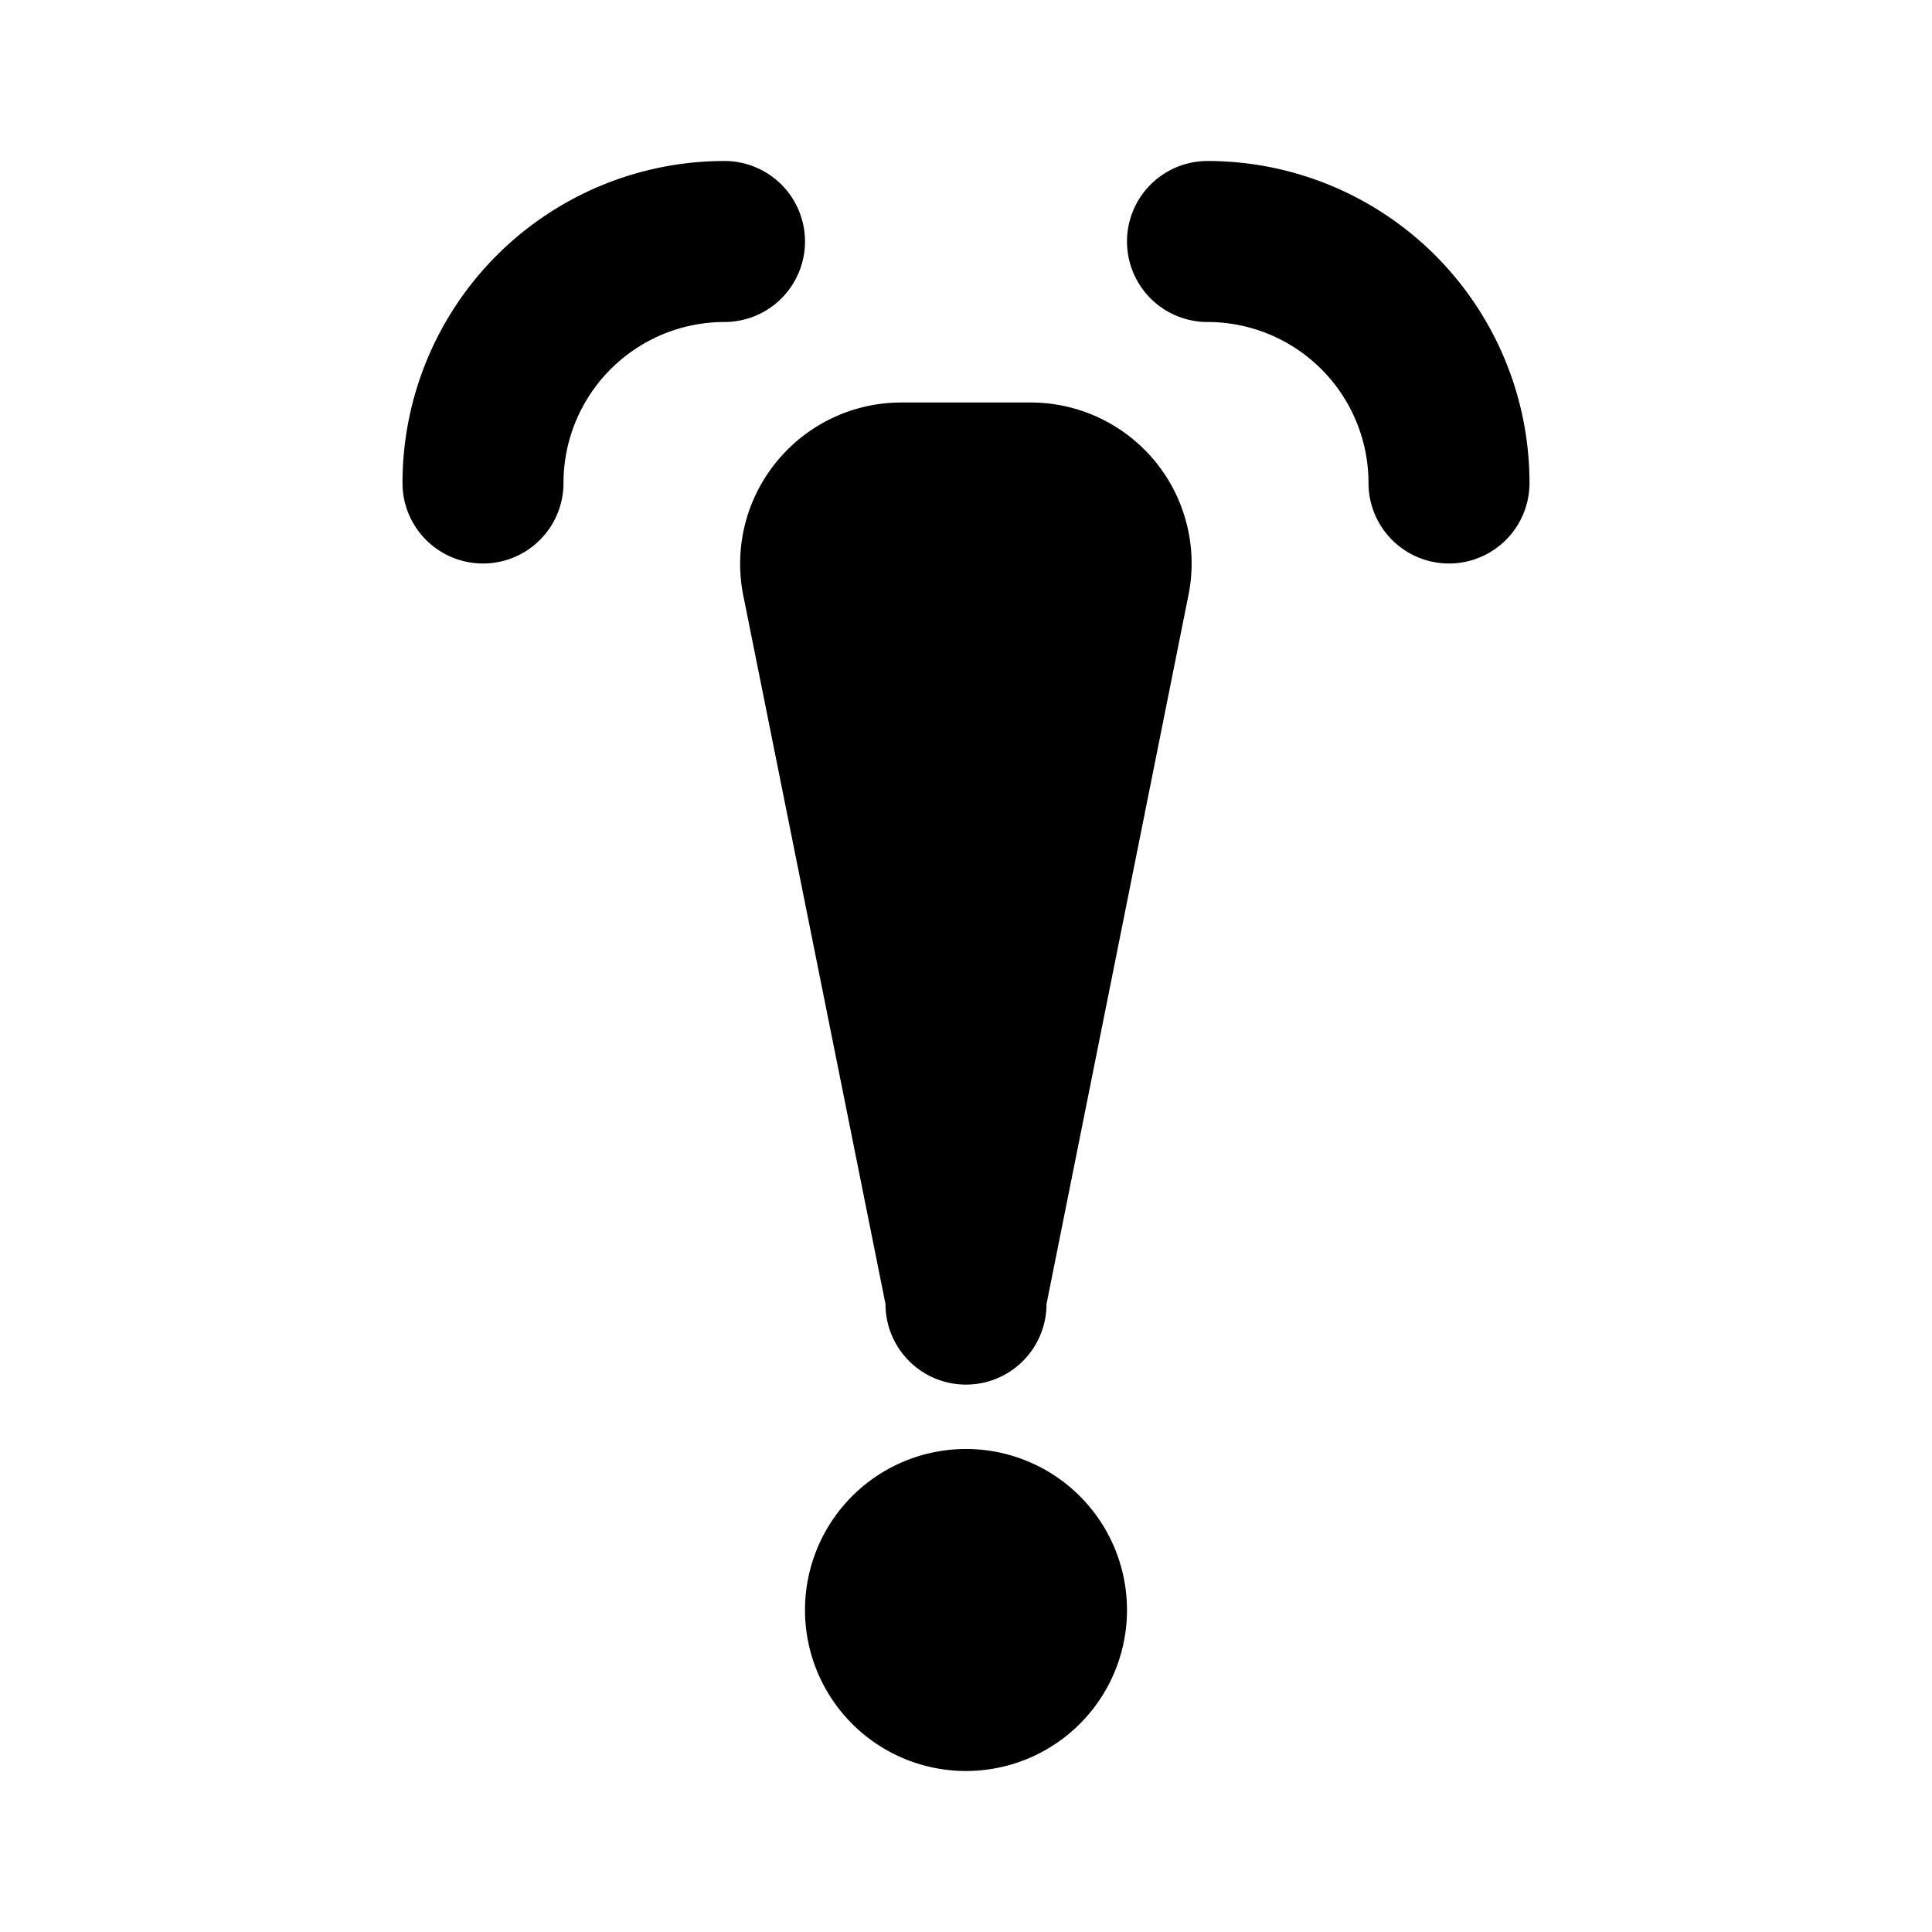
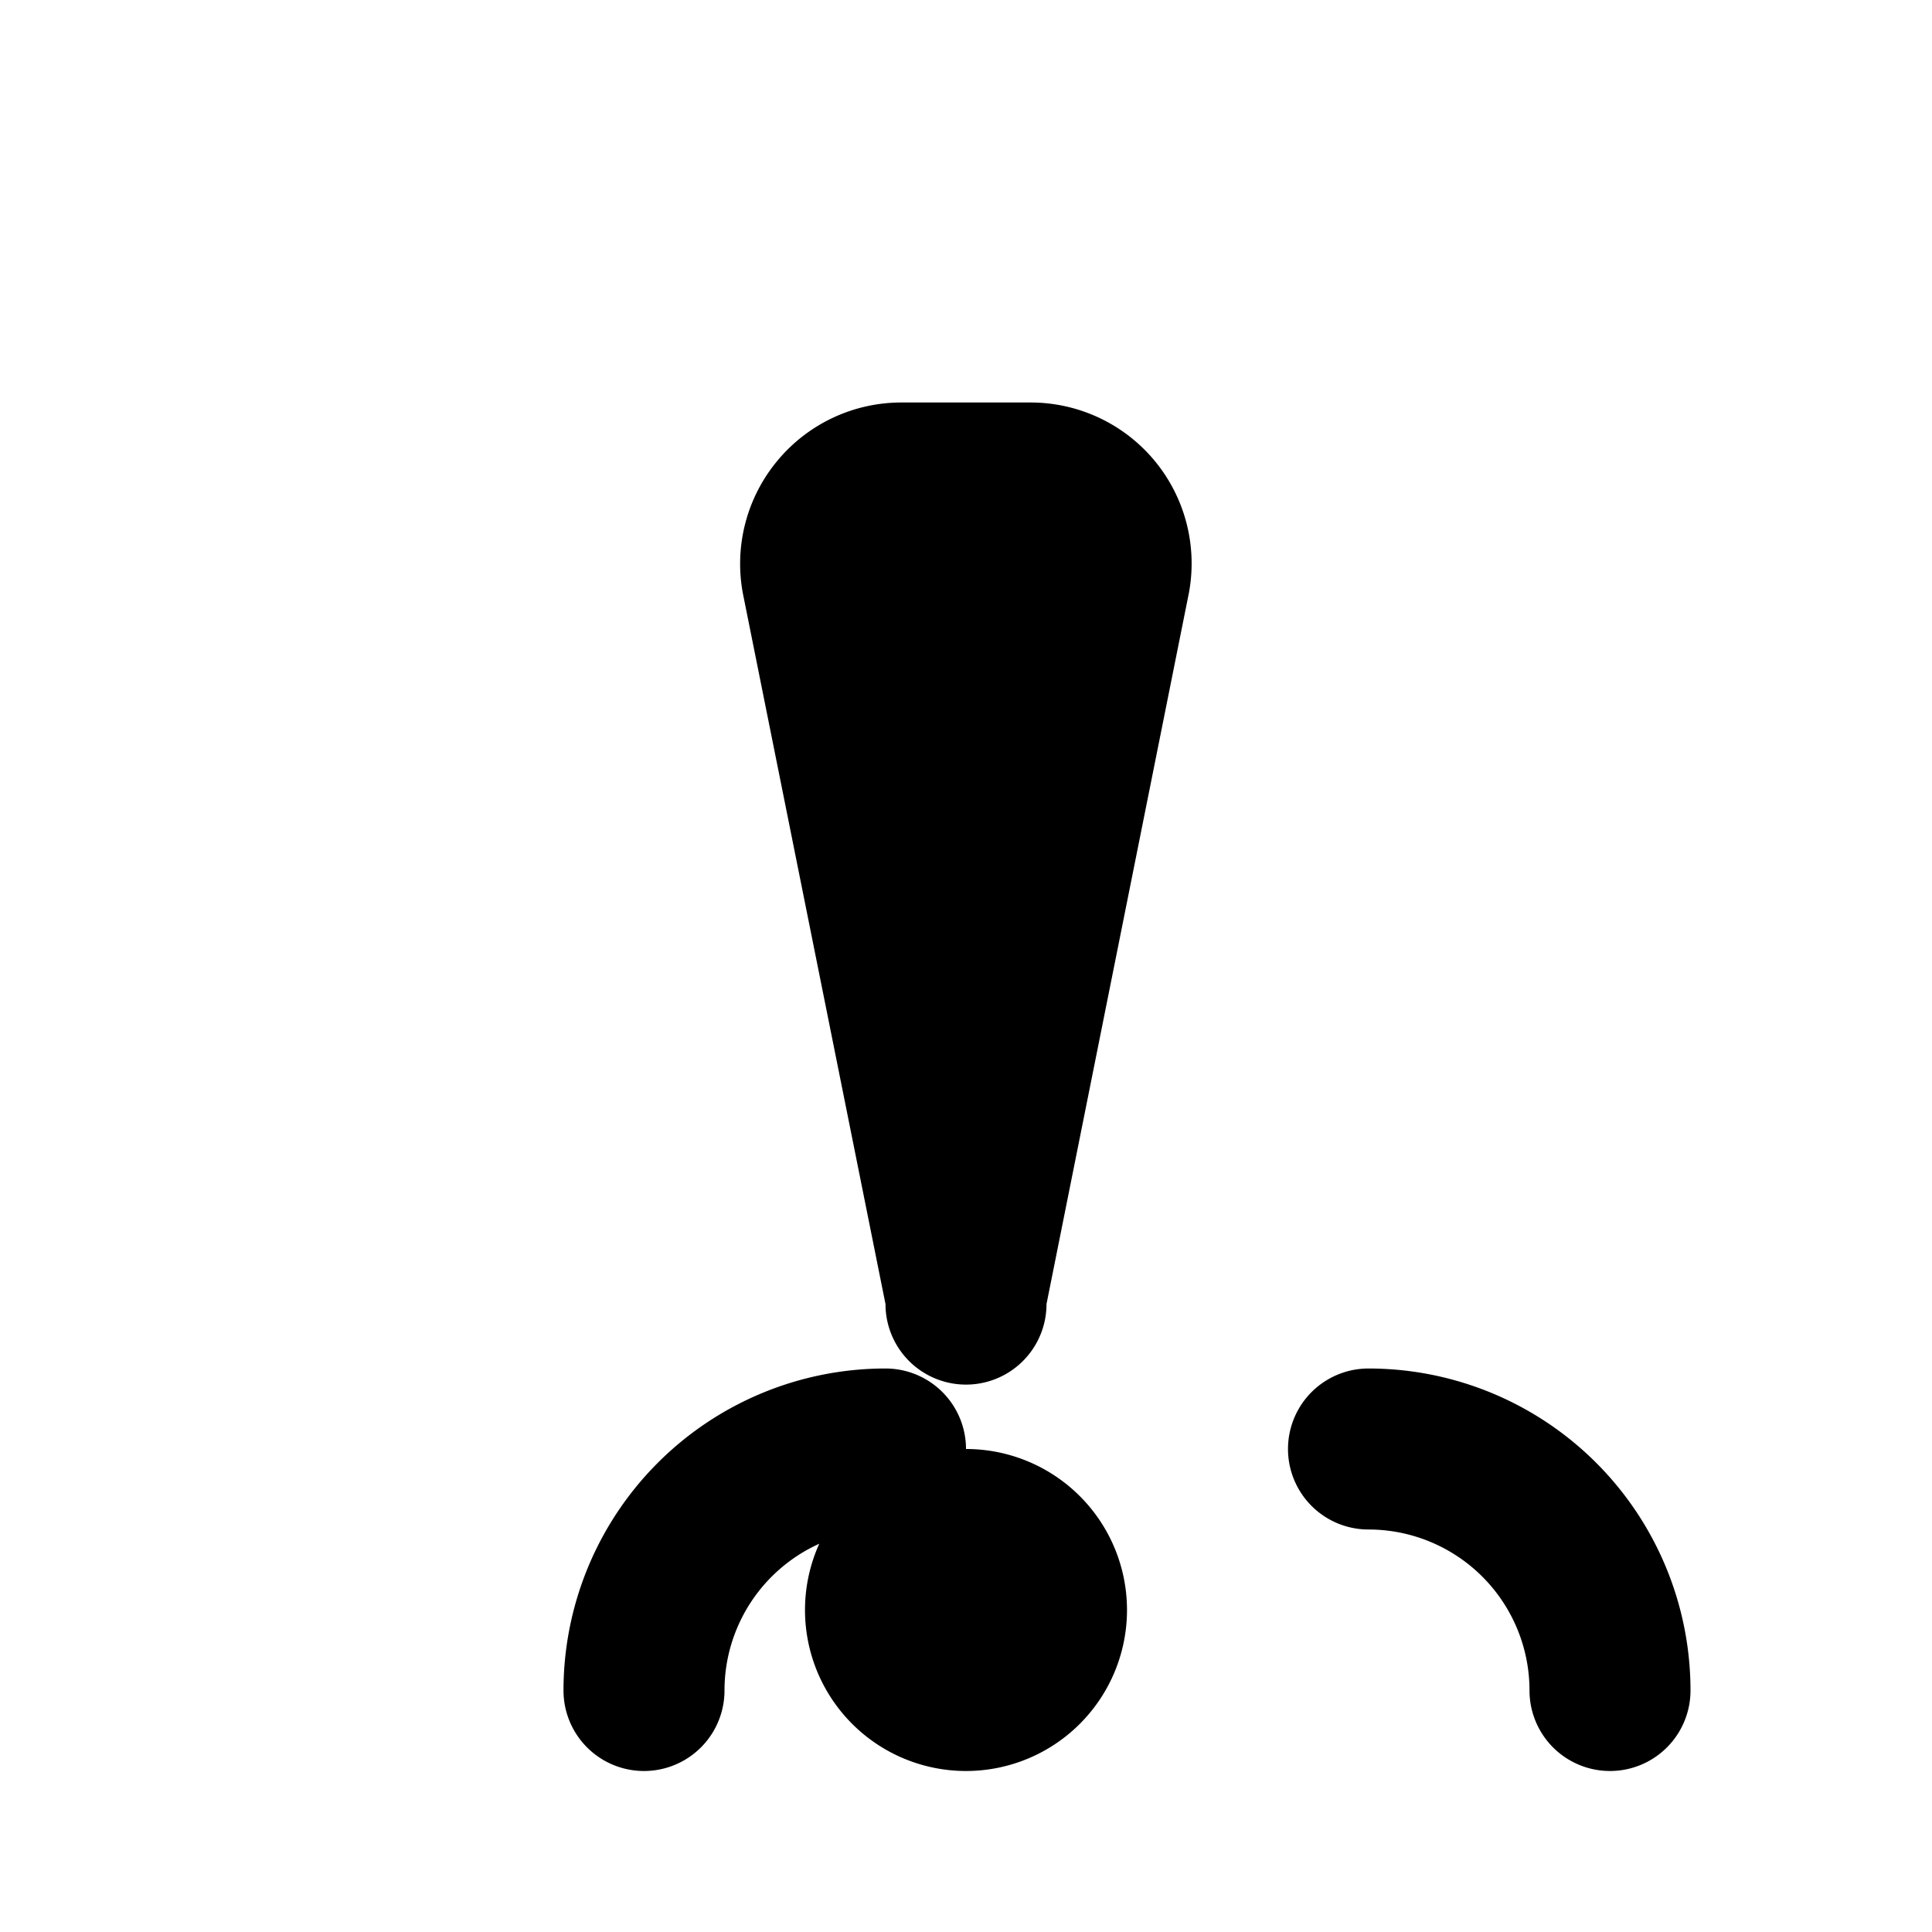
<svg xmlns="http://www.w3.org/2000/svg" height="512" viewBox="0 0 24 24" width="512">
  <g id="_7" data-name="7">
-     <path d="m14.34 5.72a2 2 0 0 1 .43 1.64l-1.77 8.84a1 1 0 0 1 -2 0l-1.77-8.82a2 2 0 0 1 .43-1.66 2 2 0 0 1 1.54-.72h1.6a2 2 0 0 1 1.54.72zm-2.34 12.28a2 2 0 1 0 2 2 2 2 0 0 0 -2-2zm-2-15a1 1 0 0 0 -1-1 4 4 0 0 0 -4 4 1 1 0 0 0 2 0 2 2 0 0 1 2-2 1 1 0 0 0 1-1zm5-1a1 1 0 0 0 0 2 2 2 0 0 1 2 2 1 1 0 0 0 2 0 4 4 0 0 0 -4-4z" />
+     <path d="m14.34 5.72a2 2 0 0 1 .43 1.64l-1.77 8.84a1 1 0 0 1 -2 0l-1.77-8.82a2 2 0 0 1 .43-1.66 2 2 0 0 1 1.54-.72h1.6a2 2 0 0 1 1.54.72zm-2.34 12.28a2 2 0 1 0 2 2 2 2 0 0 0 -2-2za1 1 0 0 0 -1-1 4 4 0 0 0 -4 4 1 1 0 0 0 2 0 2 2 0 0 1 2-2 1 1 0 0 0 1-1zm5-1a1 1 0 0 0 0 2 2 2 0 0 1 2 2 1 1 0 0 0 2 0 4 4 0 0 0 -4-4z" />
  </g>
</svg>